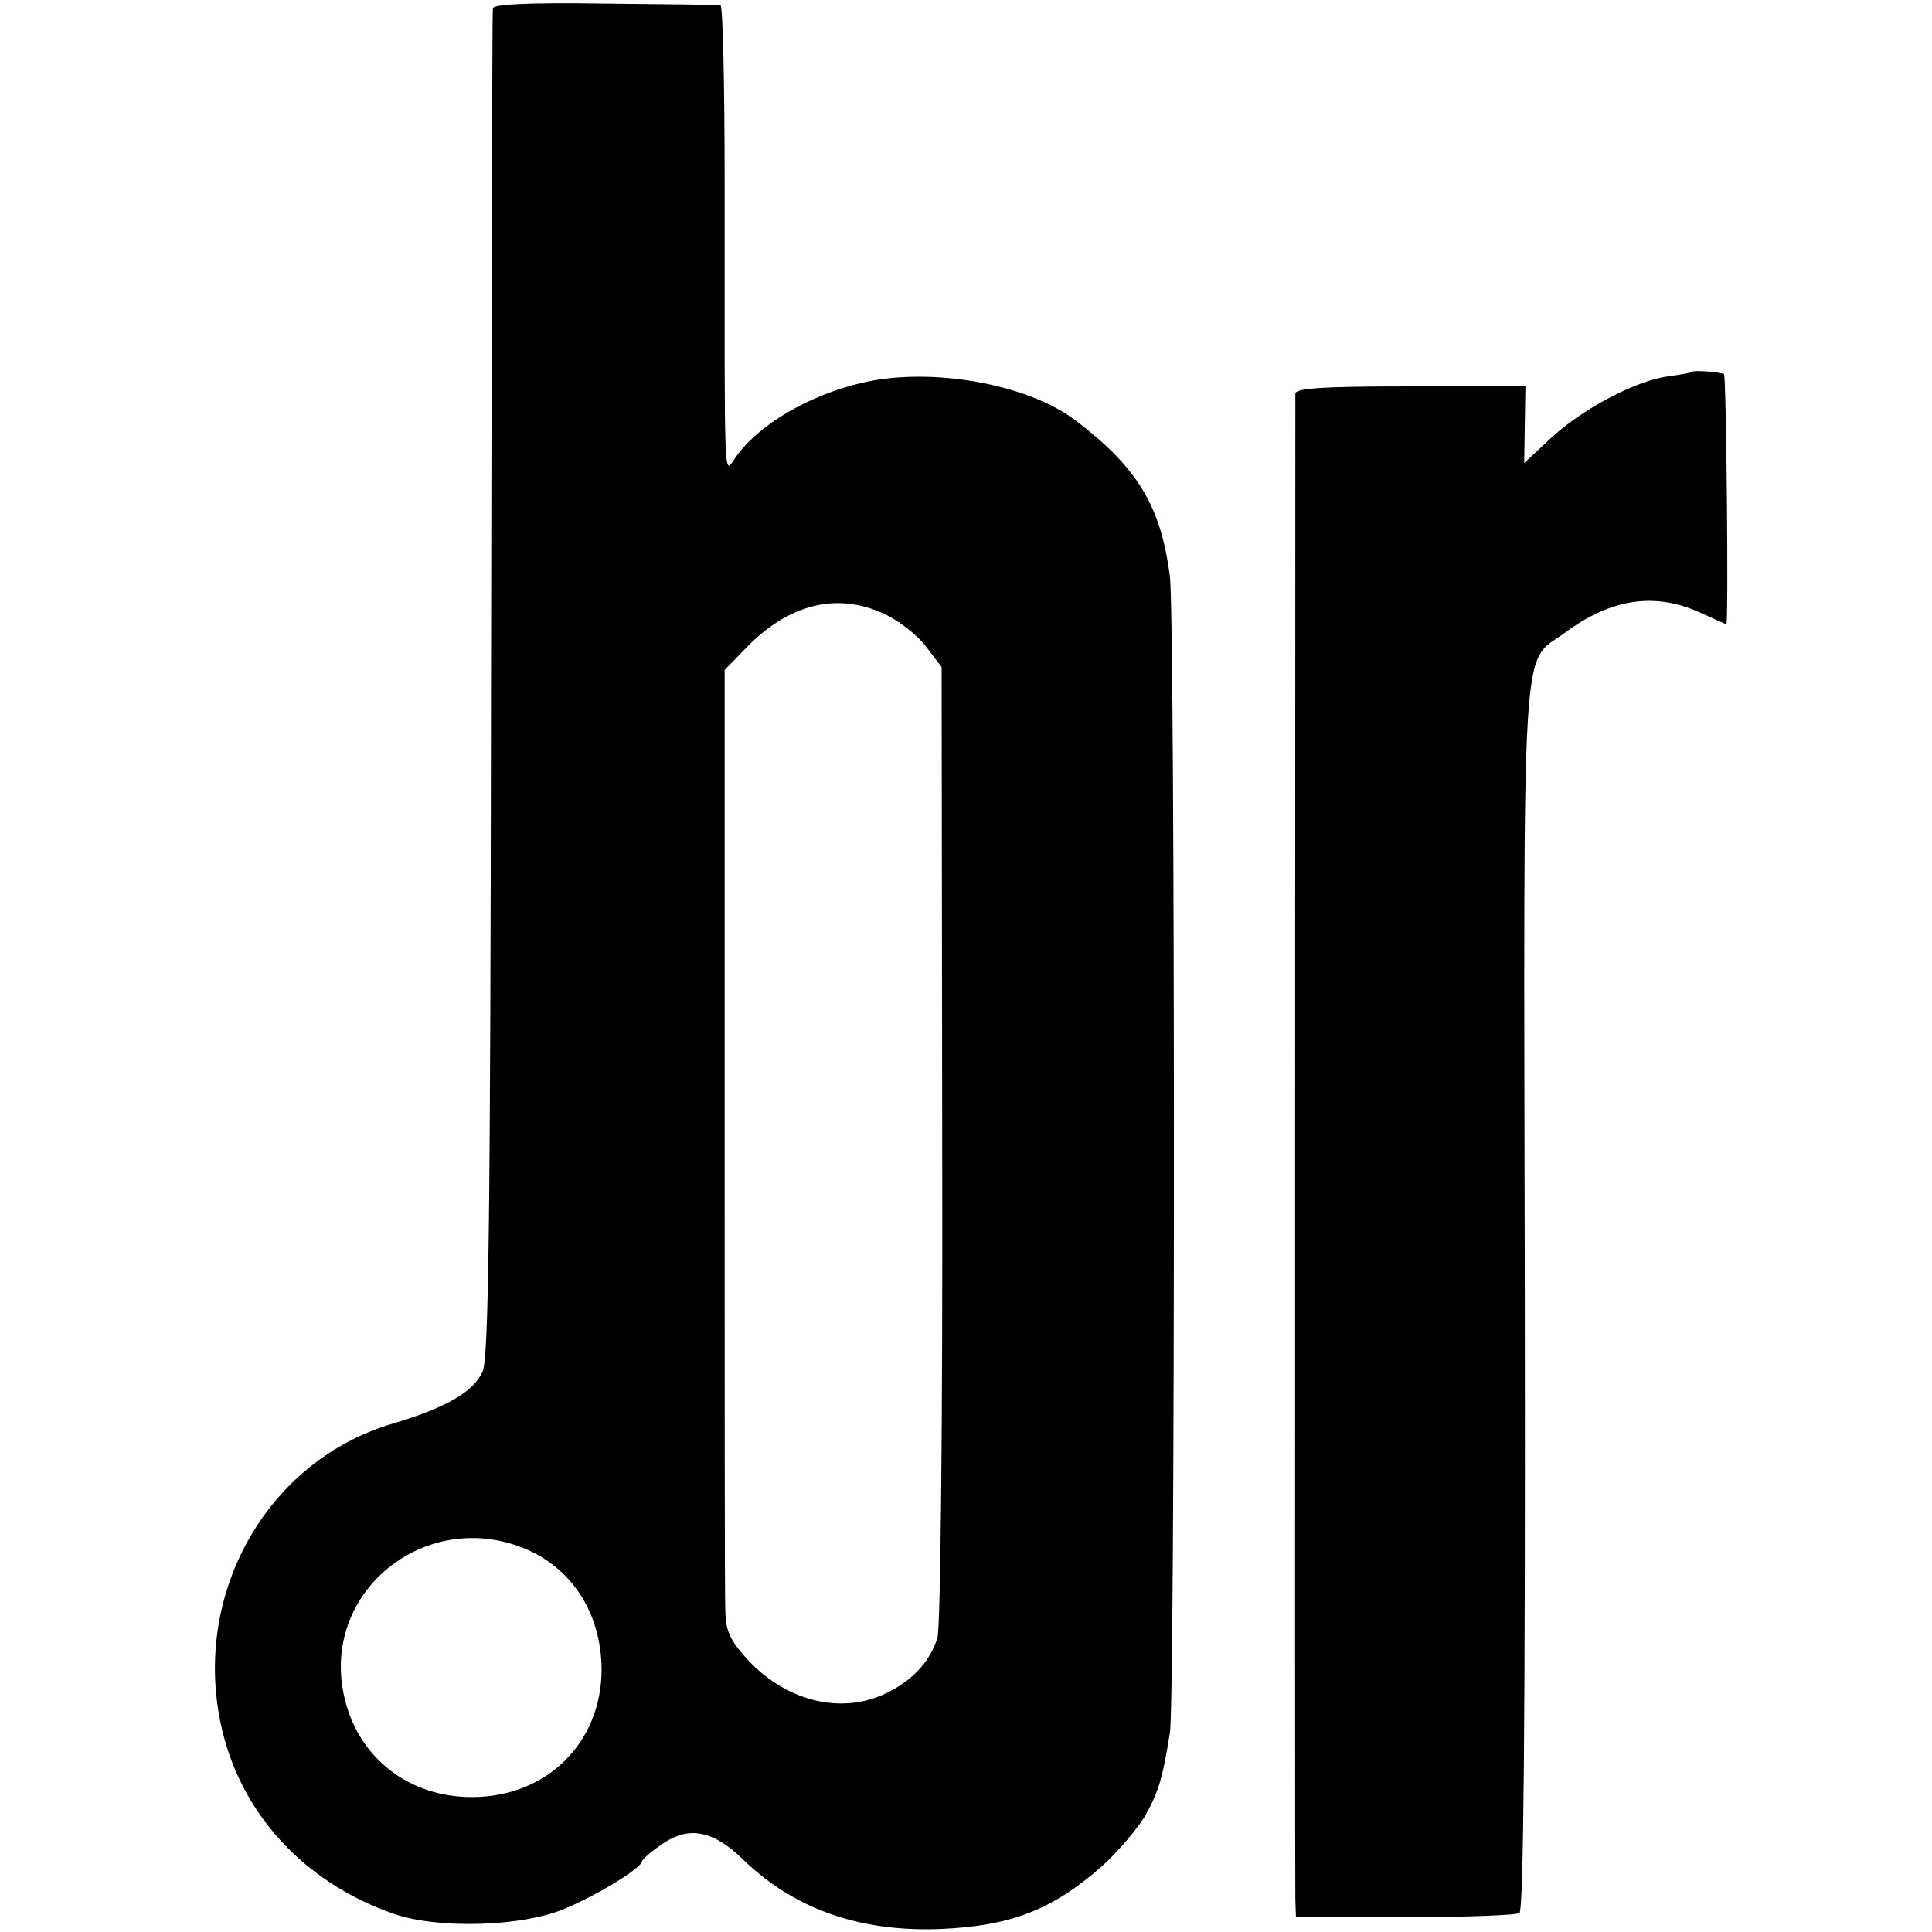
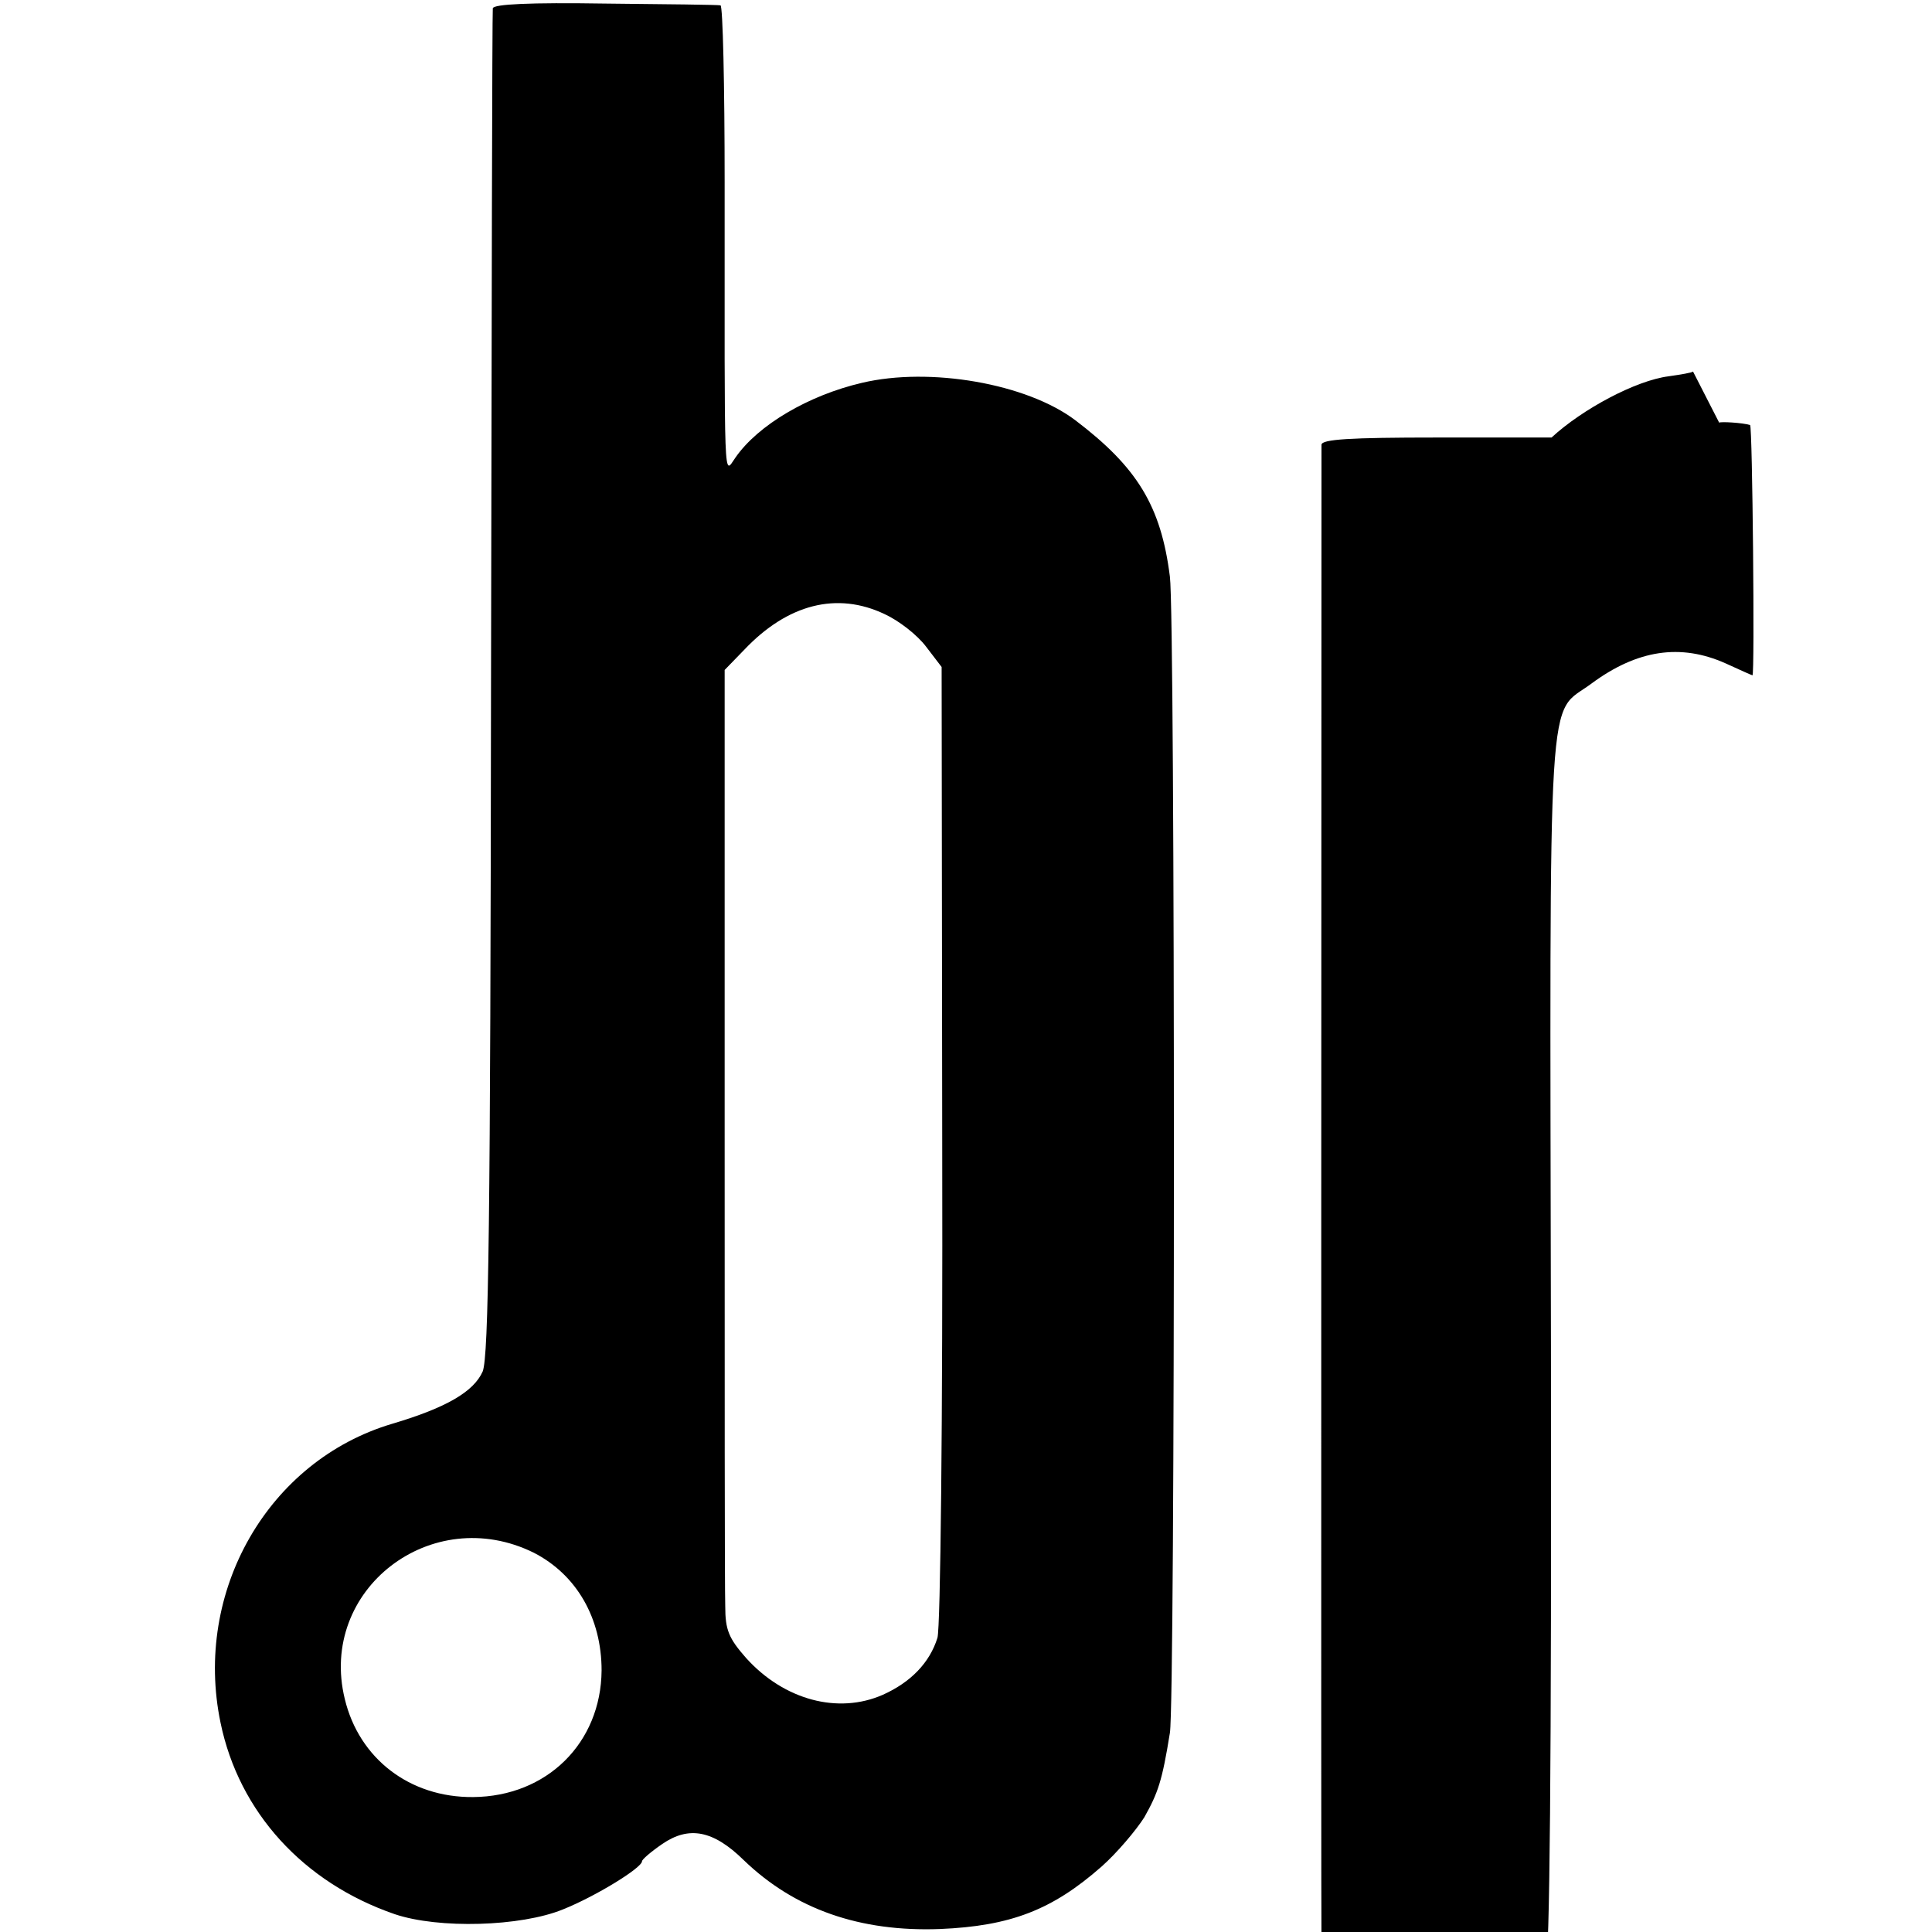
<svg xmlns="http://www.w3.org/2000/svg" version="1" width="433.333" height="433.333" viewBox="0 0 325 325">
-   <path d="M82.9 1.4c-.1.6-.2 51.7-.3 113.6-.1 90.9-.4 113.1-1.4 115.7-1.5 3.4-6.1 6.1-15.2 8.8-20.9 6.2-33.5 28.2-28.9 50.3 3.1 15 13.9 26.9 29.3 32.2 7.4 2.5 21.2 2.1 28.3-.8 5.5-2.2 13.3-7 13.3-8.1 0-.3 1.5-1.6 3.4-2.9 4.5-3.1 8.6-2.3 13.7 2.7 8.6 8.3 19.6 12.1 33 11.6 11.9-.5 18.9-3.2 27.2-10.5 2.6-2.3 5.8-6.1 7.2-8.3 2.3-4.1 3-6.1 4.3-14.2.9-5.3.9-187.5 0-194.5-1.5-11.9-5.5-18.4-15.9-26.3-8.2-6.2-24.5-9-35.9-6.3-9 2.1-17.5 7.1-21.3 12.6-2 2.8-1.8 6.1-1.8-46.3 0-16.3-.3-29.8-.7-29.8-.4-.1-9.1-.2-19.4-.3-12.7-.2-18.8.1-18.9.8zm65.9 101.9c2.4 1.1 5.5 3.5 7 5.5l2.6 3.4.1 80.2c.1 47.5-.3 81.3-.8 83.1-1.3 4.2-4.5 7.5-9.2 9.6-7.5 3.3-16.6.9-23-6.2-2.9-3.3-3.5-4.7-3.5-8.7-.1-2.6-.1-39.1-.1-81.1v-76.4l3.3-3.4c7.3-7.7 15.6-9.8 23.6-6zm-59 157.9c7.2 3.7 11.4 11 11.4 19.8-.1 12.2-9.2 21.2-21.6 21.3-10.7.1-19.2-6.5-21.6-16.5-4.5-18.4 14.6-33.1 31.8-24.6zM284.8 62.5c-.2.2-2 .5-4.1.8-5.5.7-14.5 5.5-19.7 10.3l-4.6 4.3.1-6.5.1-6.4h-19.3c-14.7 0-19.3.3-19.4 1.2 0 1.8-.1 249.7 0 253.3l.1 3h18.3c10 0 18.7-.3 19.3-.7.7-.5 1-32.7.9-104-.2-114.7-.7-105.8 6.8-111.4 7.7-5.7 15-6.8 22.6-3.4 2.4 1.1 4.4 2 4.5 2 .4 0 0-42-.4-42.1-1.3-.4-5-.6-5.2-.4z" />
+   <path d="M82.9 1.4c-.1.6-.2 51.7-.3 113.6-.1 90.9-.4 113.1-1.4 115.7-1.5 3.4-6.1 6.1-15.2 8.8-20.9 6.2-33.5 28.2-28.9 50.3 3.1 15 13.9 26.9 29.3 32.2 7.4 2.5 21.2 2.1 28.3-.8 5.5-2.2 13.3-7 13.3-8.1 0-.3 1.5-1.6 3.4-2.9 4.5-3.1 8.6-2.3 13.7 2.7 8.6 8.3 19.6 12.1 33 11.6 11.9-.5 18.9-3.2 27.2-10.5 2.6-2.3 5.8-6.1 7.2-8.3 2.3-4.1 3-6.1 4.3-14.2.9-5.3.9-187.5 0-194.5-1.5-11.9-5.5-18.4-15.9-26.3-8.2-6.2-24.5-9-35.9-6.3-9 2.1-17.5 7.1-21.3 12.6-2 2.8-1.8 6.1-1.8-46.3 0-16.3-.3-29.8-.7-29.8-.4-.1-9.1-.2-19.4-.3-12.7-.2-18.8.1-18.9.8zm65.9 101.9c2.4 1.1 5.5 3.5 7 5.5l2.6 3.4.1 80.2c.1 47.5-.3 81.3-.8 83.1-1.3 4.2-4.5 7.5-9.2 9.6-7.5 3.3-16.6.9-23-6.2-2.9-3.3-3.5-4.7-3.5-8.7-.1-2.6-.1-39.1-.1-81.1v-76.4l3.3-3.4c7.3-7.7 15.6-9.8 23.6-6zm-59 157.9c7.2 3.7 11.4 11 11.4 19.8-.1 12.2-9.2 21.2-21.6 21.3-10.7.1-19.2-6.5-21.6-16.5-4.5-18.4 14.6-33.1 31.8-24.6zM284.8 62.5c-.2.2-2 .5-4.1.8-5.5.7-14.5 5.5-19.7 10.3h-19.3c-14.7 0-19.3.3-19.4 1.2 0 1.8-.1 249.7 0 253.3l.1 3h18.3c10 0 18.7-.3 19.3-.7.7-.5 1-32.7.9-104-.2-114.7-.7-105.8 6.8-111.4 7.7-5.7 15-6.8 22.6-3.4 2.4 1.1 4.4 2 4.5 2 .4 0 0-42-.4-42.1-1.3-.4-5-.6-5.2-.4z" />
</svg>